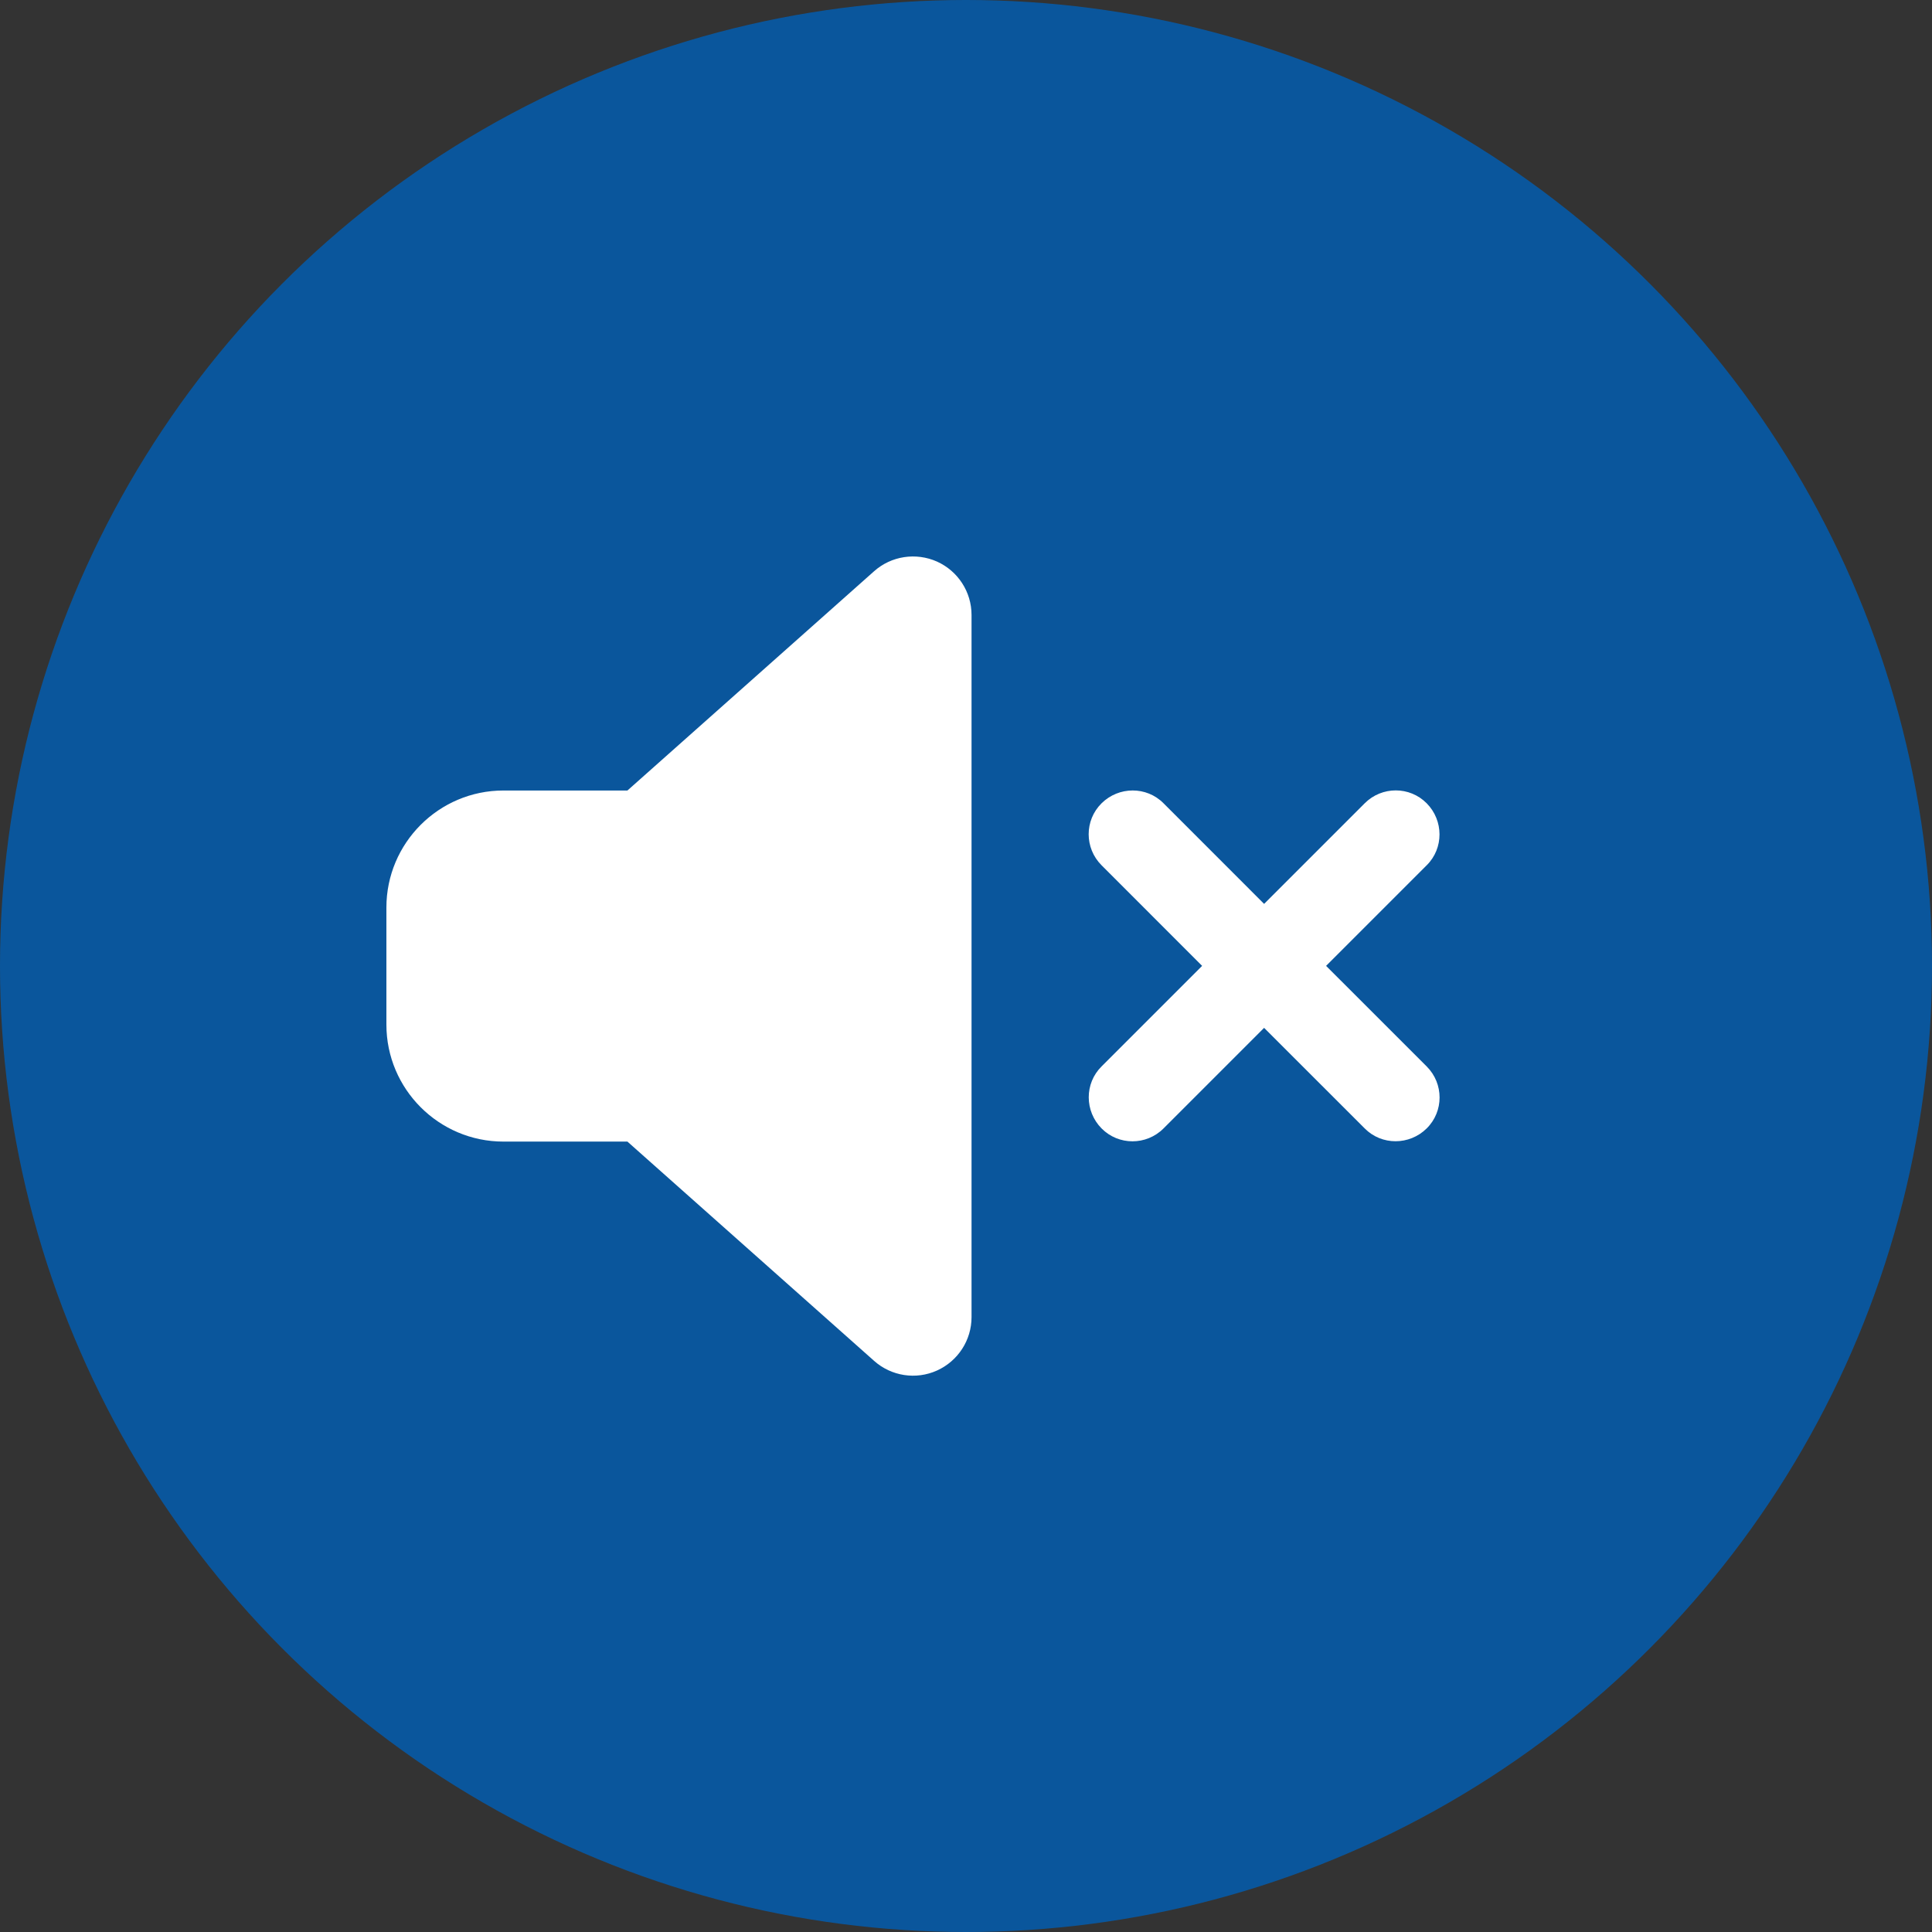
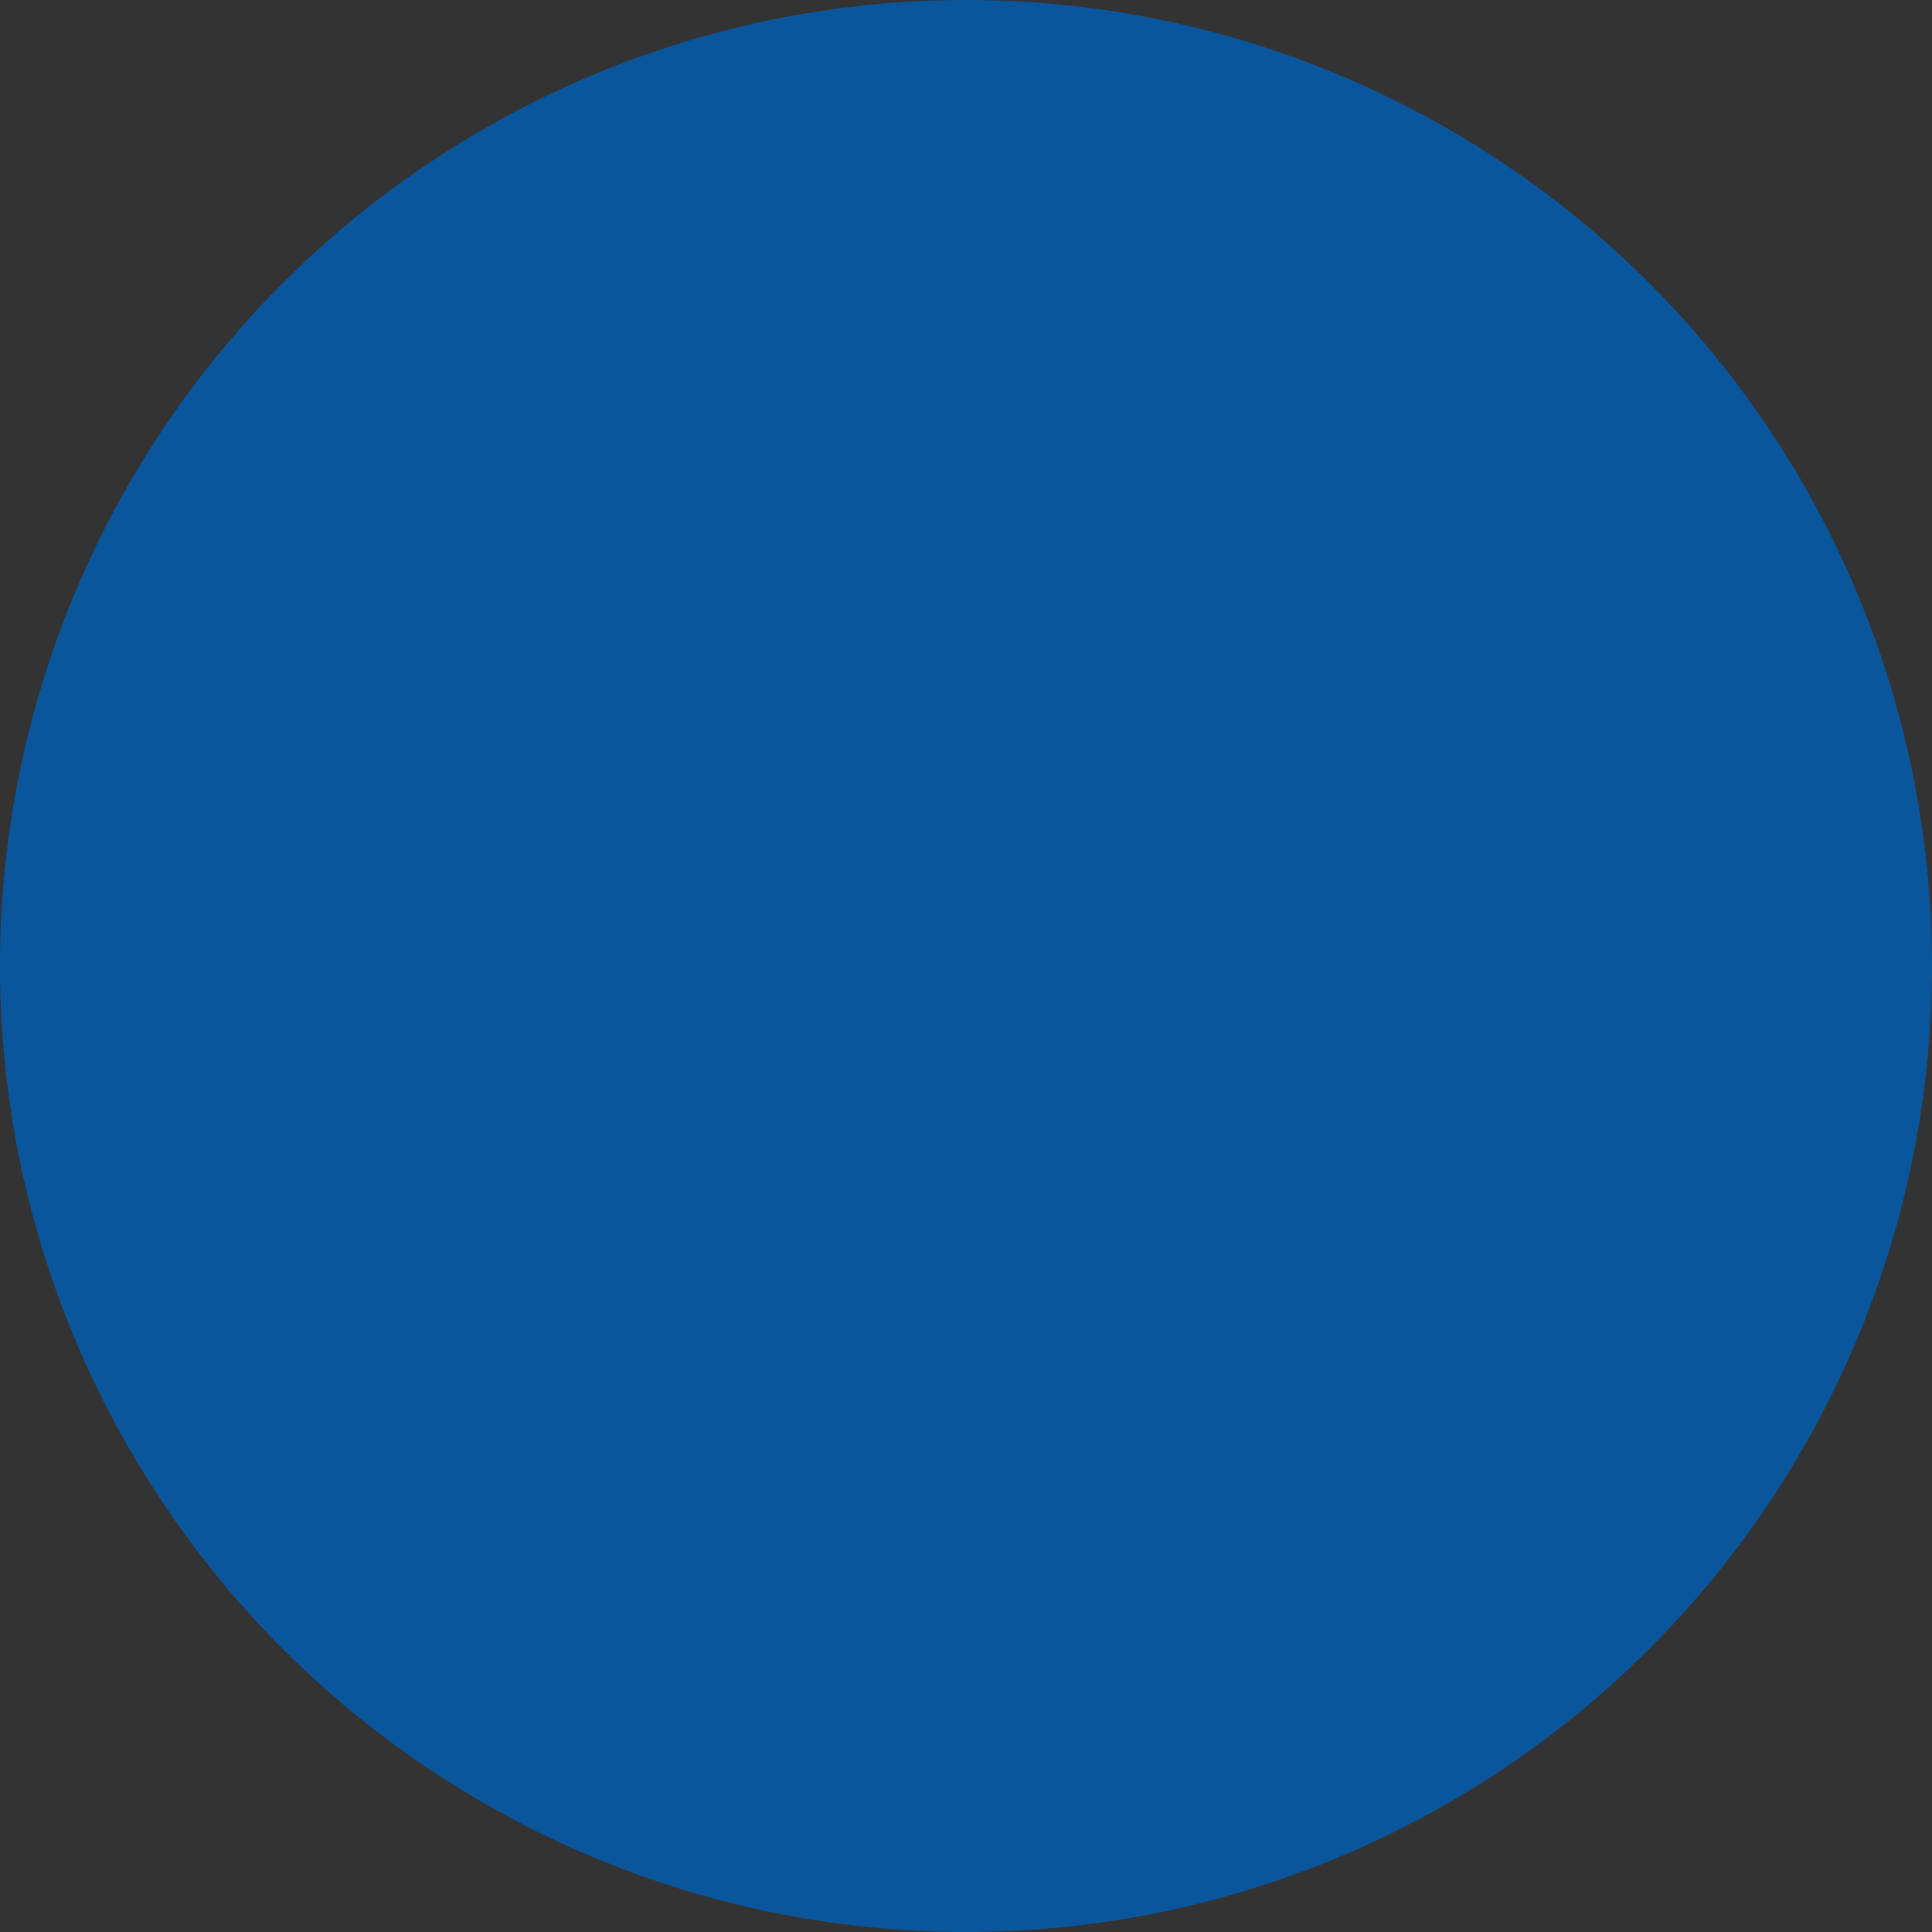
<svg xmlns="http://www.w3.org/2000/svg" width="60px" height="60px" viewBox="0 0 60 60" version="1.1">
  <rect x="0" y="0" width="60" height="60" fill="#333333" stroke="none" />
  <title>audio-off</title>
  <g id="Page-1" stroke="none" stroke-width="1" fill="none" fill-rule="evenodd">
    <g id="audio-off">
      <circle id="Oval" fill-opacity="0.8" fill="#015FB7" cx="30" cy="30" r="30" />
      <g id="Group-2" transform="translate(-115, -76)" fill="#FFFFFF" fill-rule="nonzero">
        <g id="volume-xmark-solid" transform="translate(127, 93.282)">
-           <path d="M17.099,0.158 C17.752,0.453 18.172,1.101 18.172,1.816 L18.172,23.623 C18.172,24.338 17.752,24.986 17.099,25.281 C16.446,25.576 15.679,25.457 15.145,24.98 L7.485,18.171 L3.634,18.171 C1.63,18.171 0,16.541 0,14.537 L0,10.902 C0,8.898 1.63,7.268 3.634,7.268 L7.485,7.268 L15.145,0.459 C15.679,-0.018 16.446,-0.132 17.099,0.158 L17.099,0.158 Z M24.135,7.665 L27.258,10.789 L30.382,7.665 C30.915,7.131 31.779,7.131 32.307,7.665 C32.835,8.199 32.841,9.062 32.307,9.59 L29.183,12.714 L32.307,15.837 C32.841,16.371 32.841,17.234 32.307,17.762 C31.773,18.29 30.91,18.296 30.382,17.762 L27.258,14.639 L24.135,17.762 C23.601,18.296 22.738,18.296 22.21,17.762 C21.682,17.228 21.676,16.365 22.21,15.837 L25.333,12.714 L22.21,9.59 C21.676,9.057 21.676,8.193 22.21,7.665 C22.744,7.137 23.607,7.131 24.135,7.665 Z" id="Shape" />
-         </g>
+           </g>
      </g>
    </g>
  </g>
</svg>